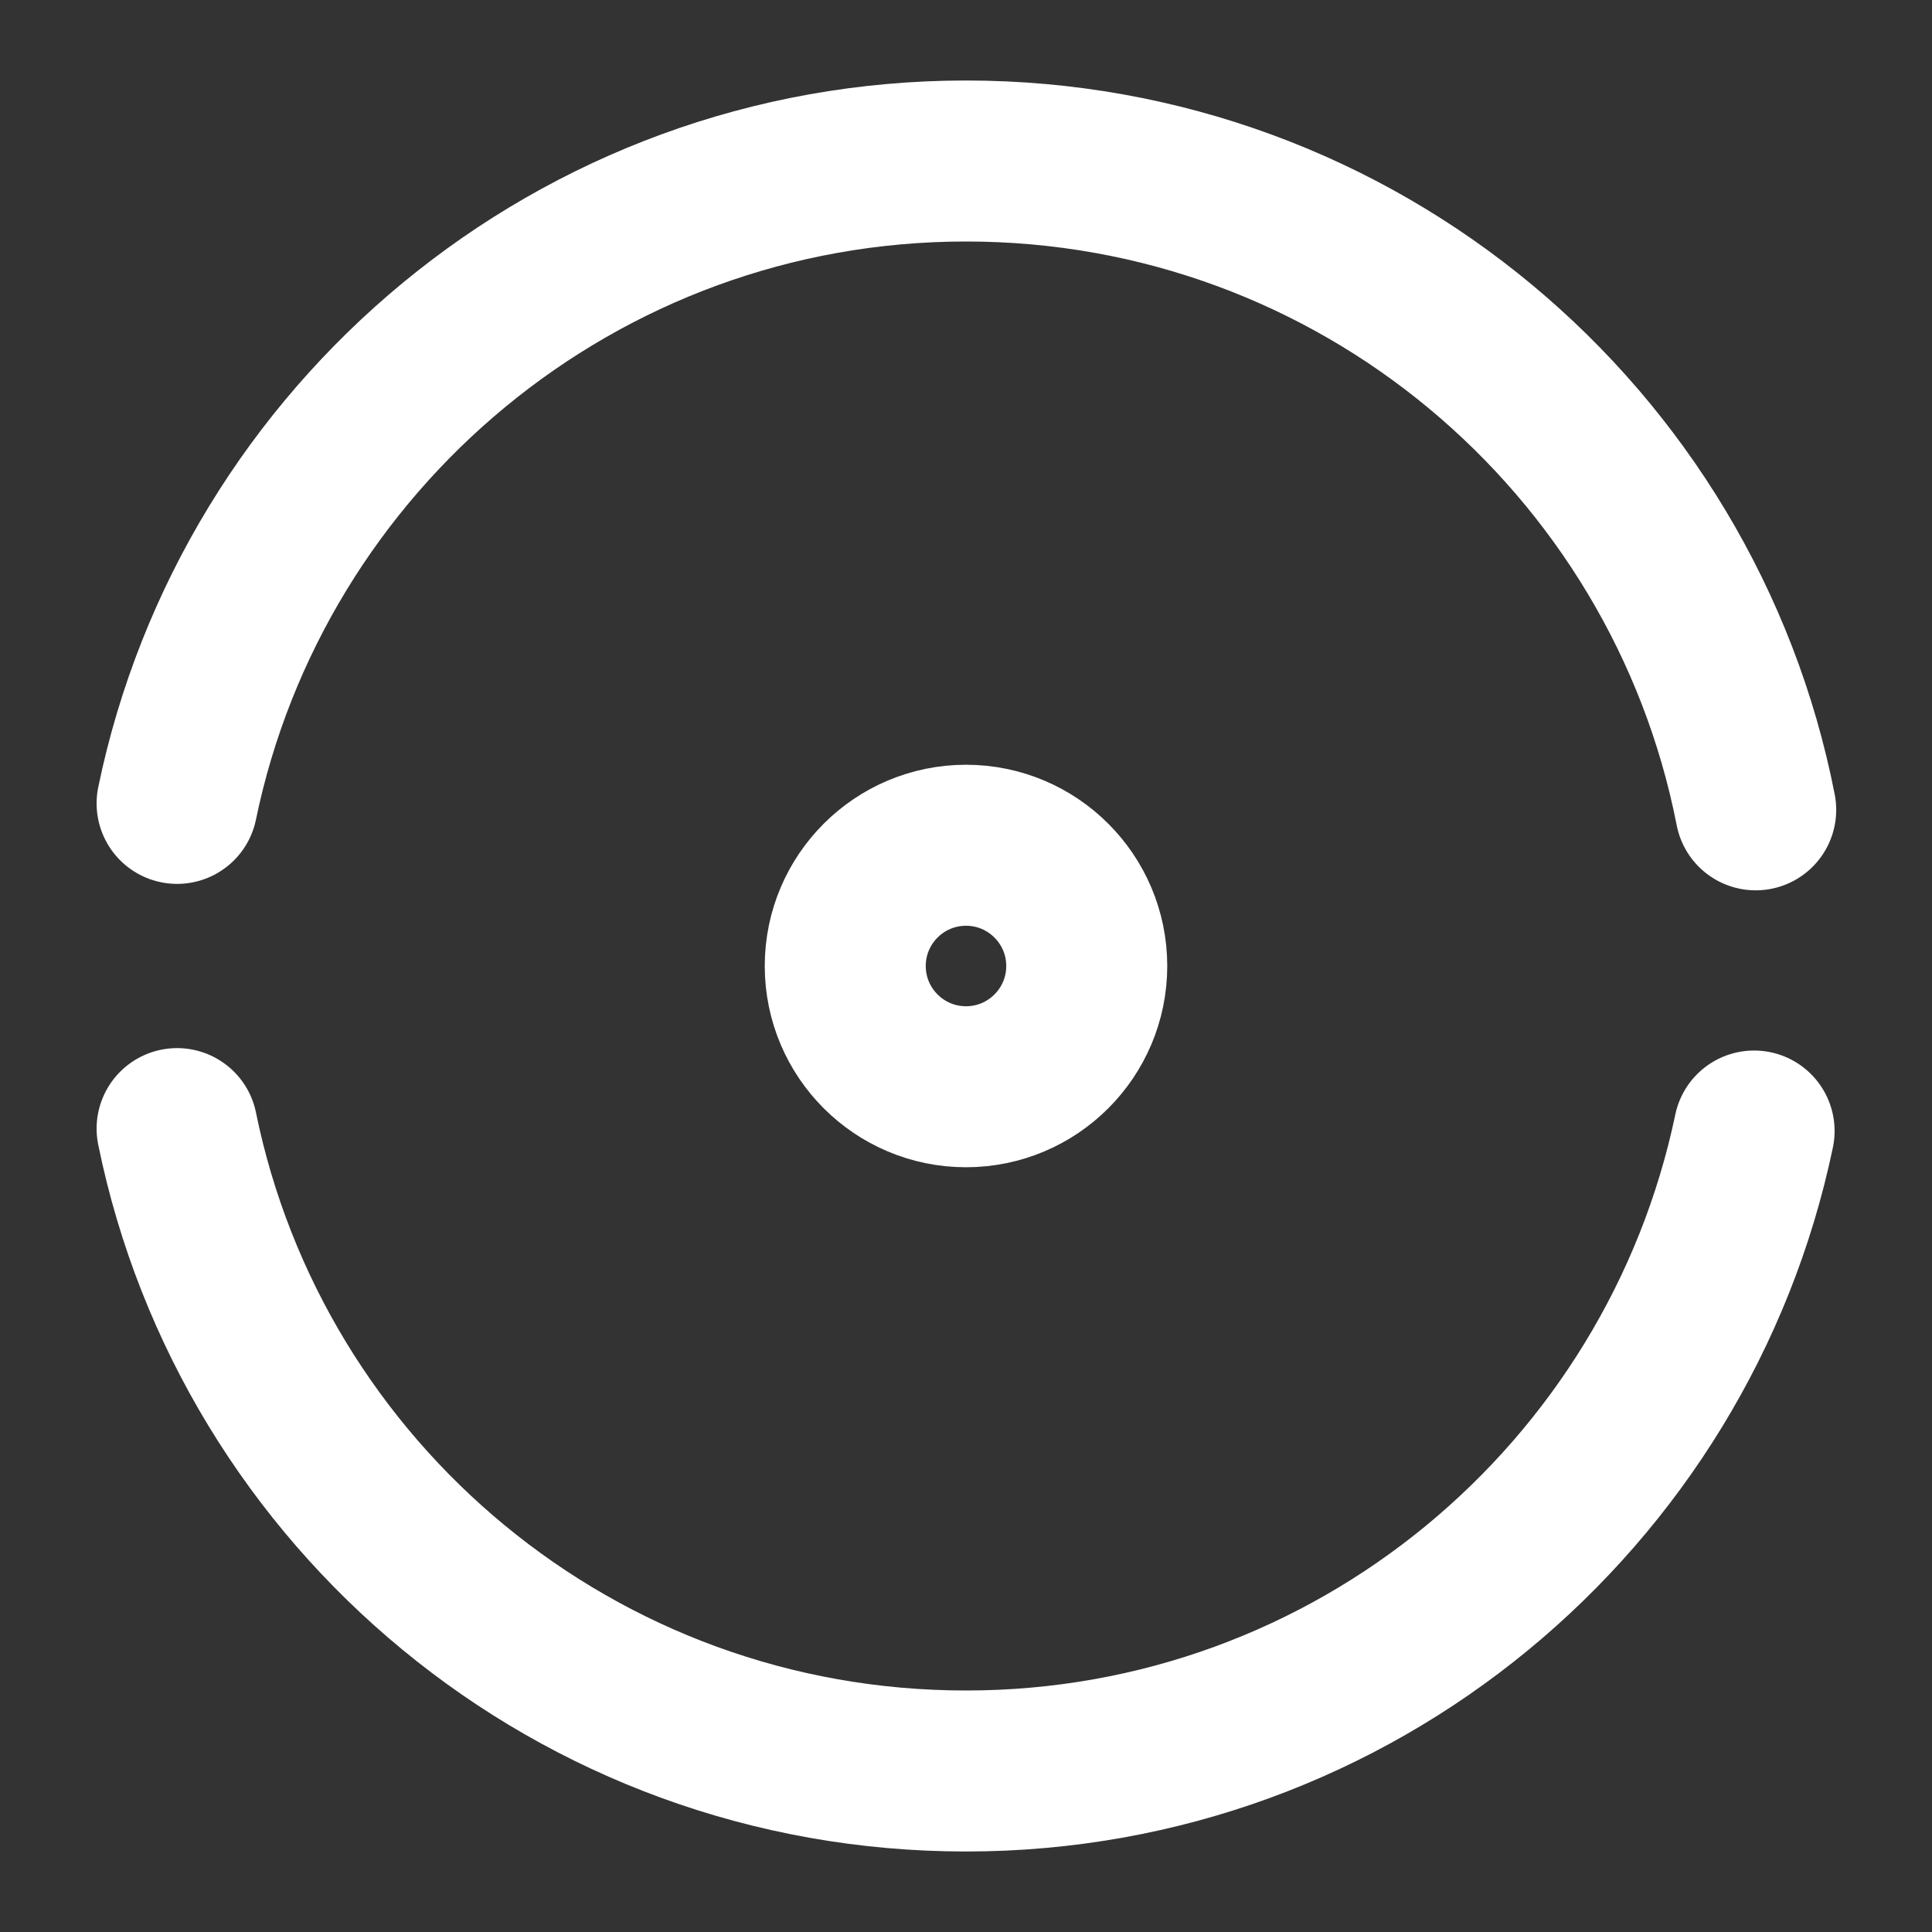
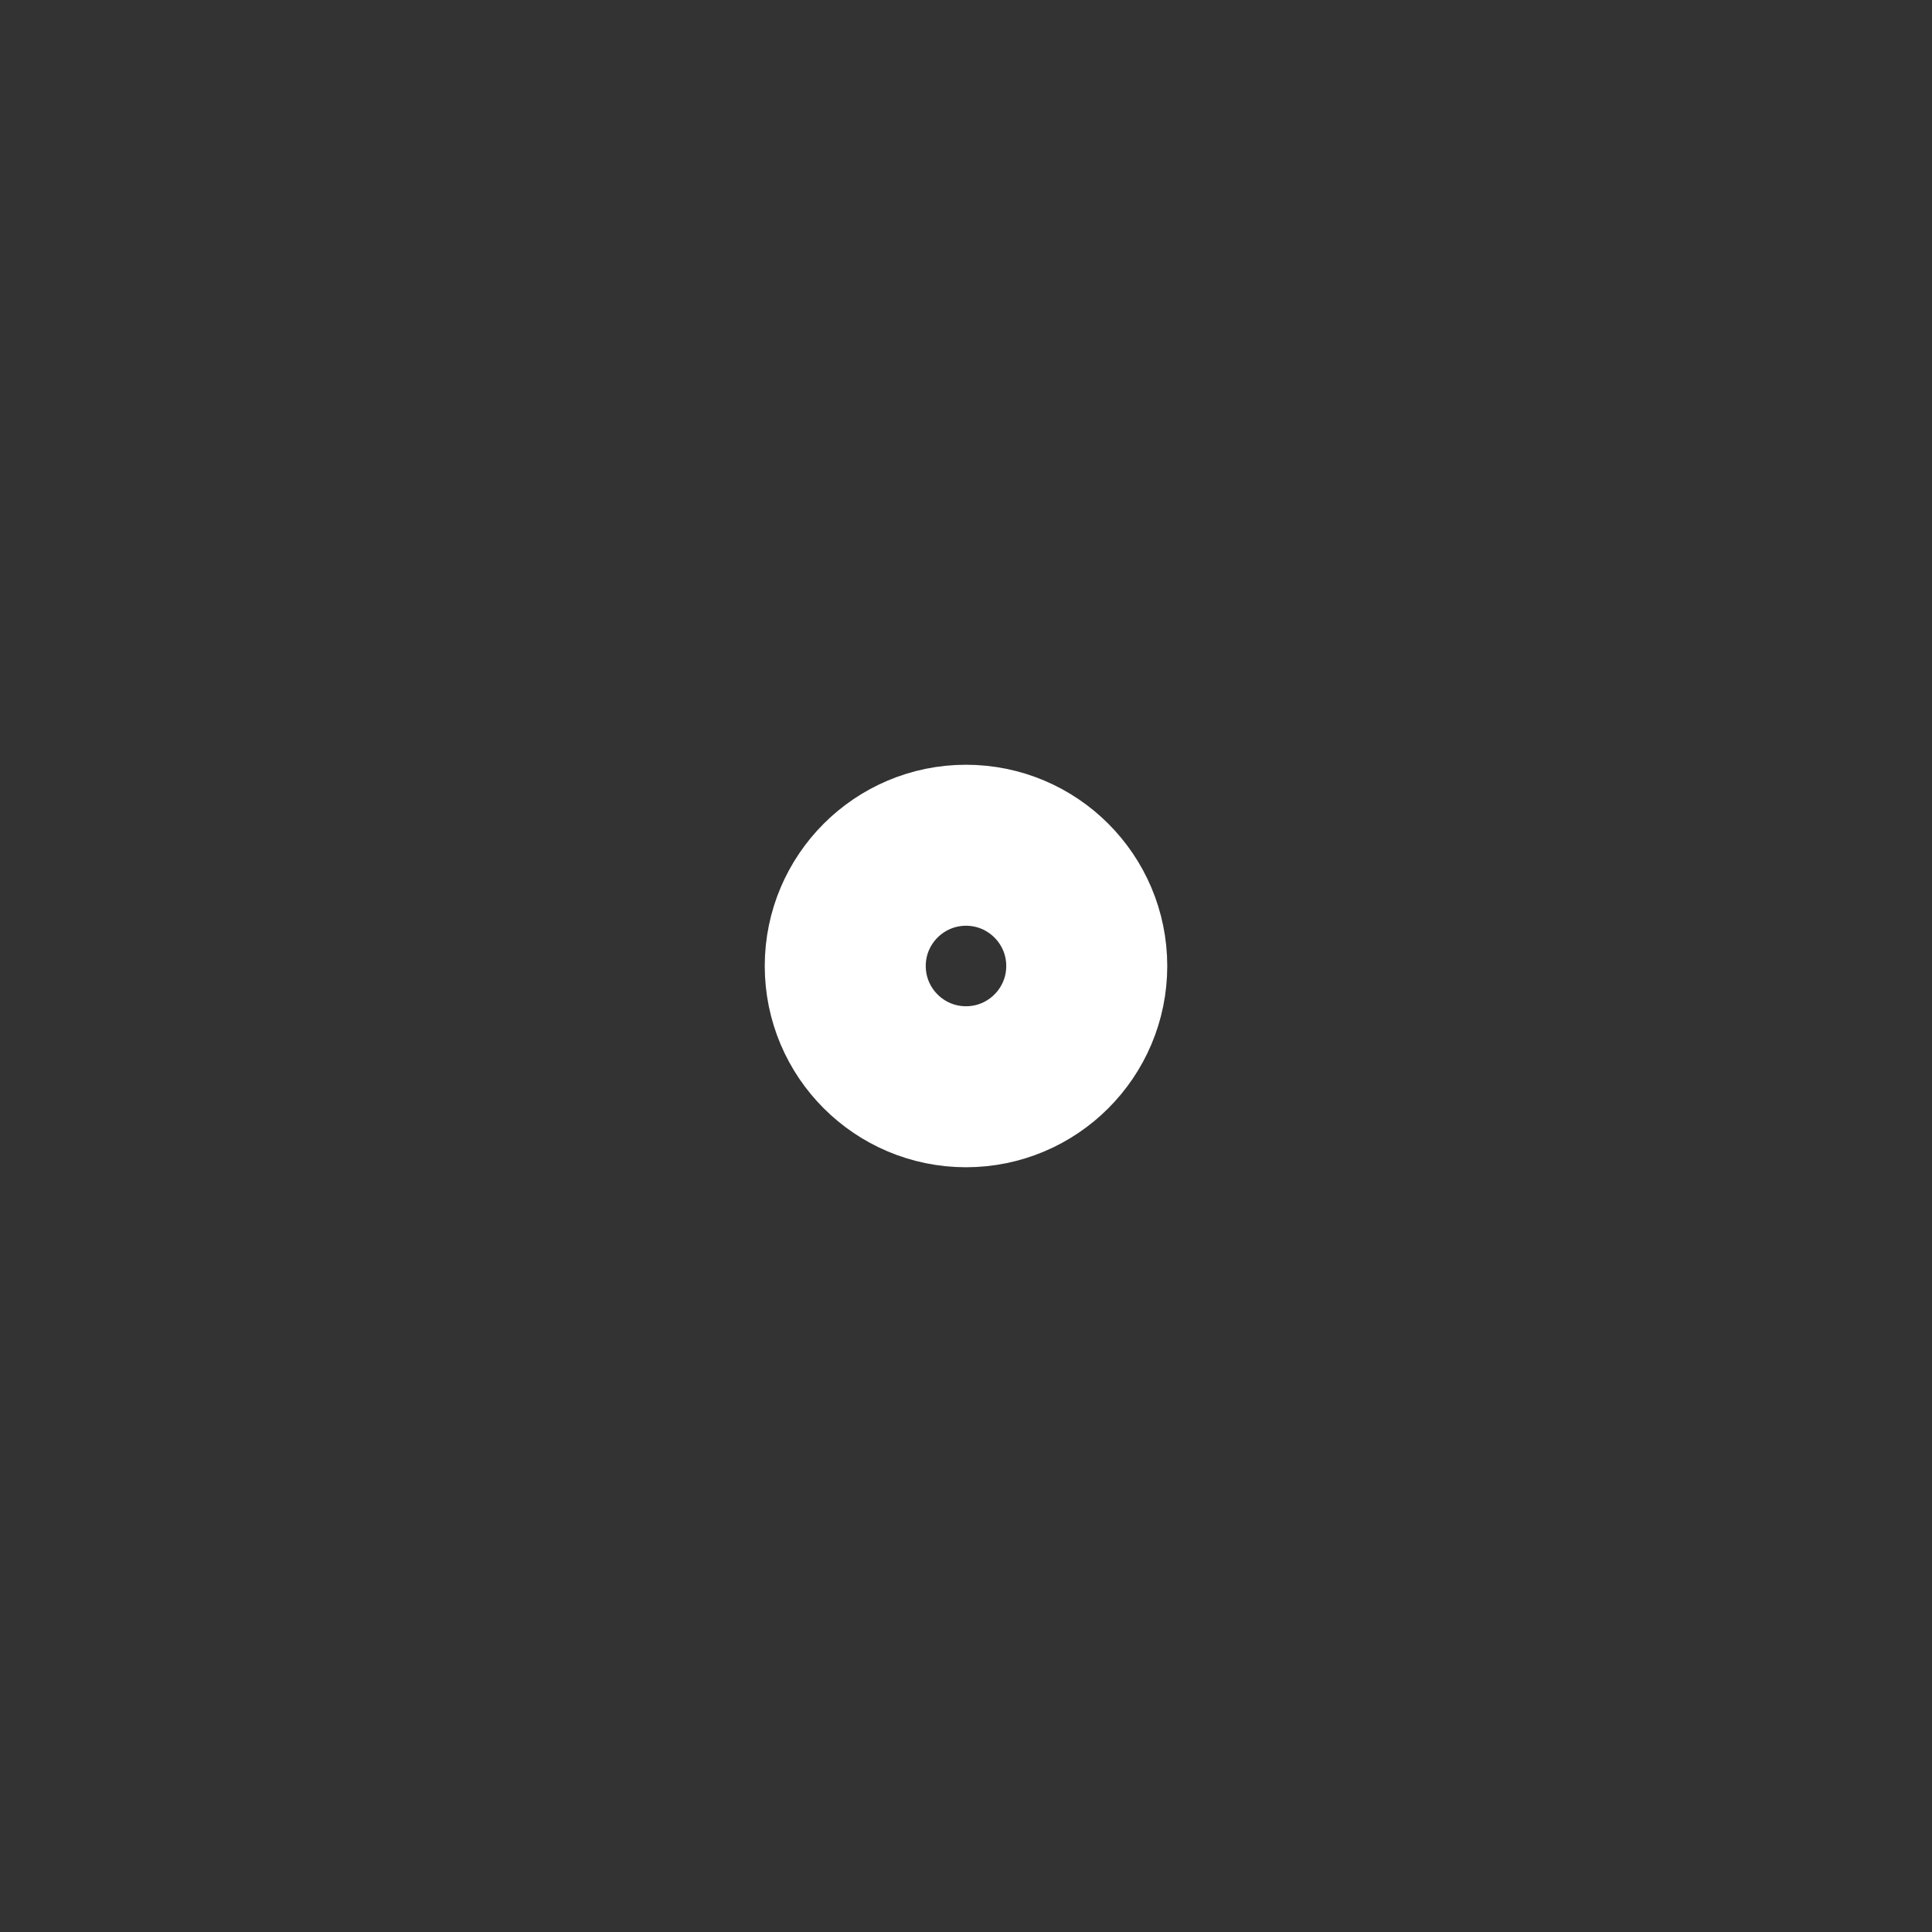
<svg xmlns="http://www.w3.org/2000/svg" width="12" height="12" viewBox="0 0 12 12" fill="none">
  <rect x="0" y="0" width="12" height="12" fill="#333333" stroke="none" />
-   <path d="M1.1 7.01C1.565 9.29 3.58 11 6 11C8.41 11 10.42 9.295 10.895 7.025" stroke="white" stroke-linecap="round" stroke-linejoin="round" />
-   <path d="M10.905 5.03C10.455 2.73 8.43 1 6 1C3.585 1 1.57 2.715 1.1 4.99" stroke="white" stroke-linecap="round" stroke-linejoin="round" />
  <path d="M6 6.75C6.414 6.75 6.75 6.414 6.75 6C6.75 5.586 6.414 5.25 6 5.25C5.586 5.25 5.25 5.586 5.25 6C5.25 6.414 5.586 6.75 6 6.75Z" stroke="white" stroke-linecap="round" stroke-linejoin="round" />
</svg>